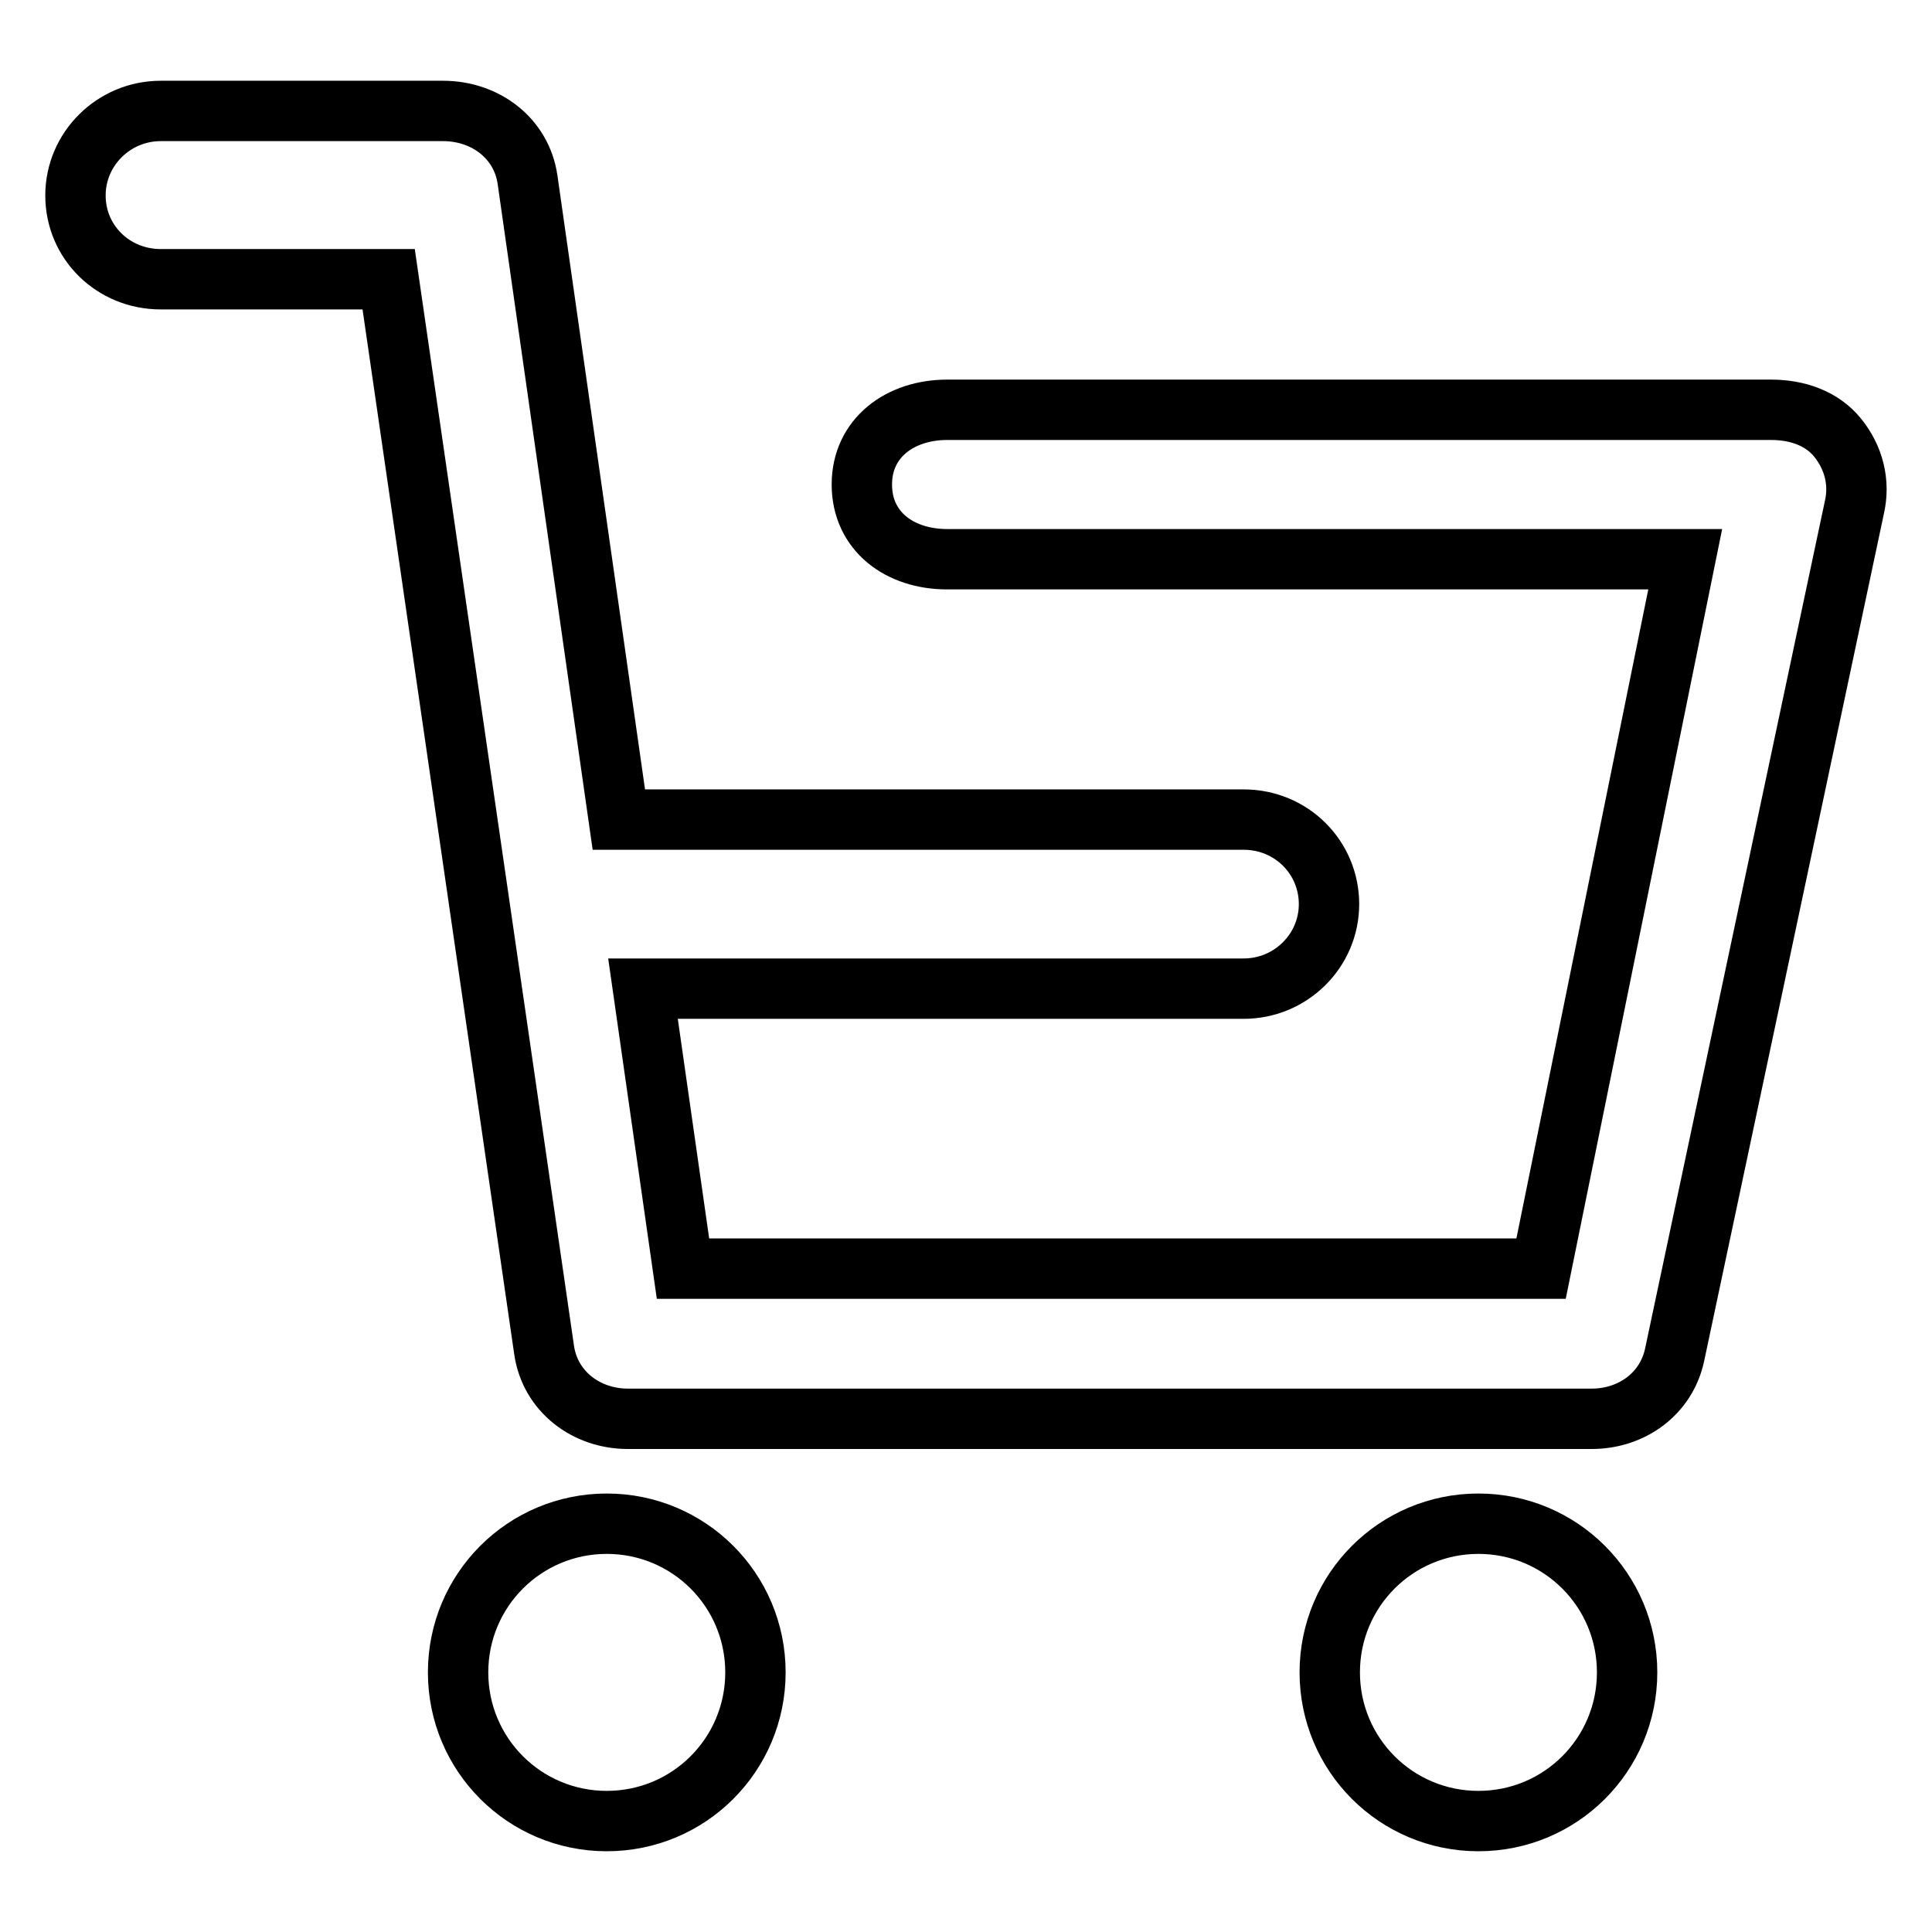
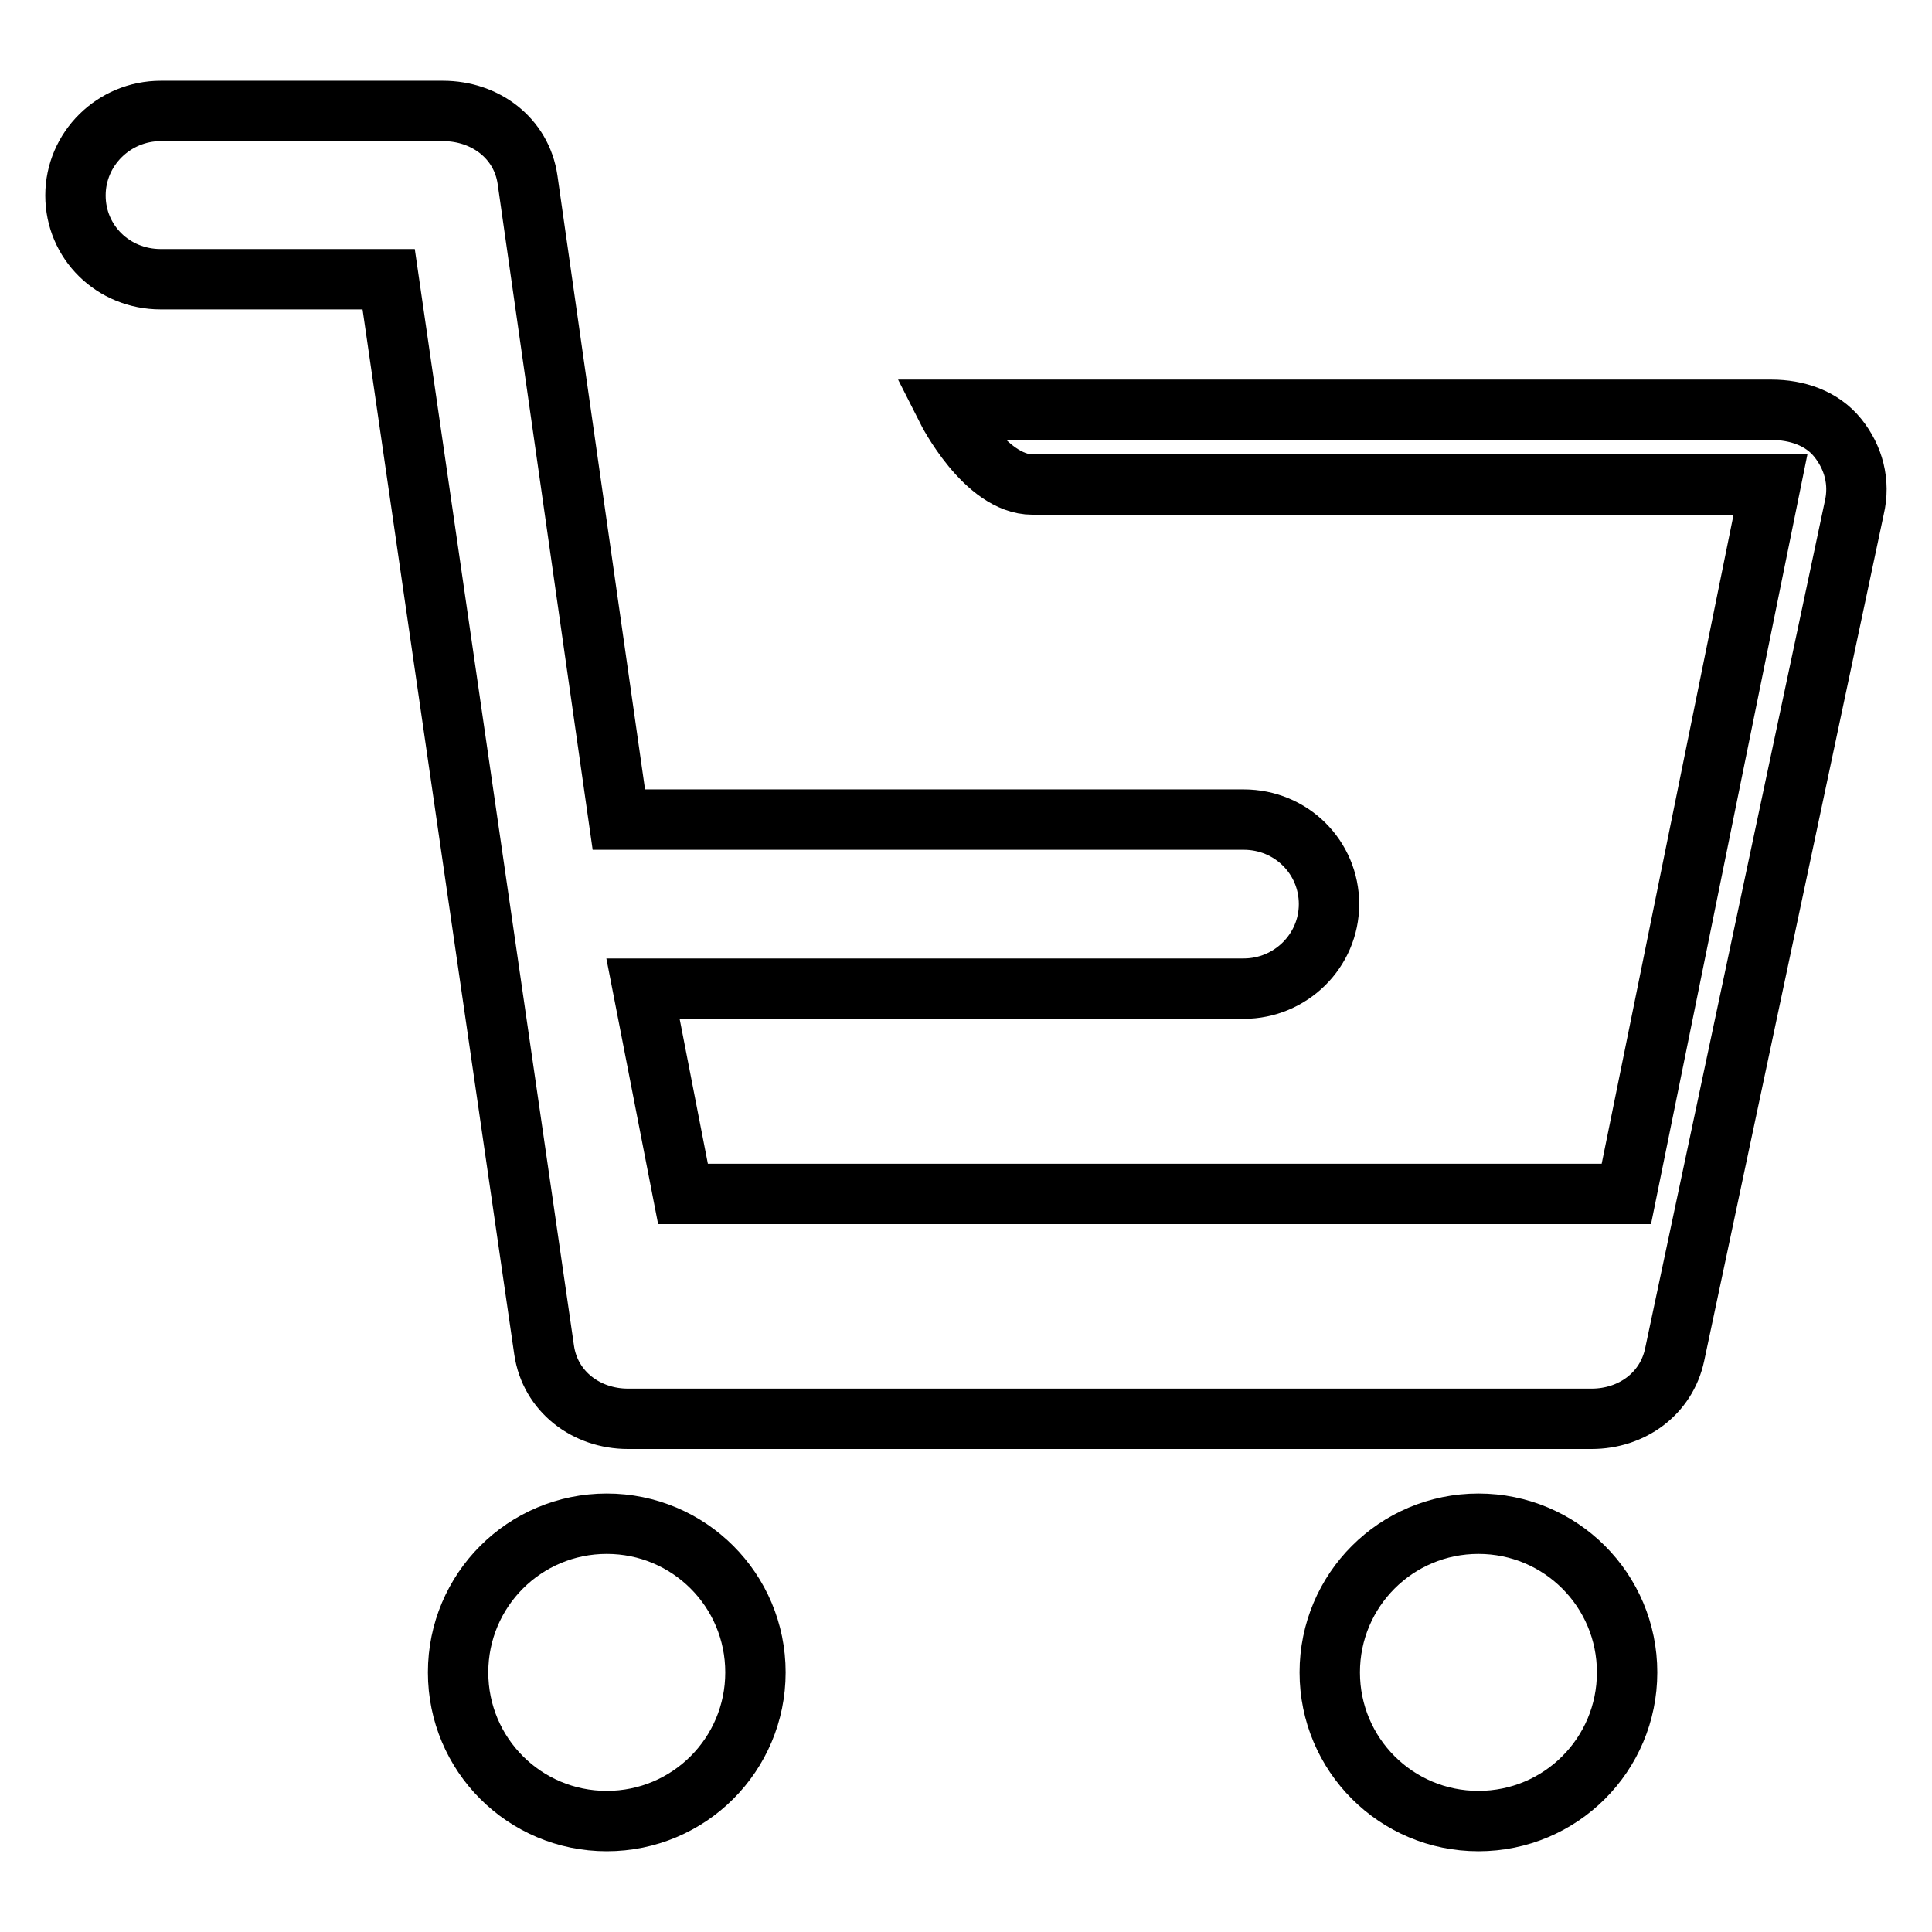
<svg xmlns="http://www.w3.org/2000/svg" version="1.1" x="0px" y="0px" viewBox="0 0 256 256" enable-background="new 0 0 256 256" xml:space="preserve">
  <g>
-     <path stroke-width="8" fill-opacity="0" stroke="#000000" d="M243.5,58c-2.1-2.6-5.4-3.7-8.8-3.7H125.5c-6.2,0-11.3,3.7-11.3,9.9s5,9.9,11.3,9.9h97.8l-19.1,94H90.5 L85.2,131h79.6c6.2,0,11.3-5,11.3-11.2c0-6.2-5-11.2-11.3-11.2H82L69.9,23.8c-0.8-5.5-5.6-9.1-11.2-9.1H21.3 c-6.2,0-11.3,5-11.3,11.2S15,37,21.3,37h30.2l20.6,141.9c0.8,5.5,5.6,9.1,11.1,9.1h127.7c5.3,0,9.9-3.3,11-8.5l23.8-112.2 C246.5,63.9,245.6,60.6,243.5,58L243.5,58z M80.4,201.9c-10.9,0-19.7,8.8-19.7,19.7c0,10.9,8.8,19.7,19.7,19.7 c10.9,0,19.7-8.8,19.7-19.7C100.1,210.7,91.3,201.9,80.4,201.9z M195.9,201.9c-10.9,0-19.7,8.8-19.7,19.7 c0,10.9,8.8,19.7,19.7,19.7s19.7-8.8,19.7-19.7C215.6,210.7,206.8,201.9,195.9,201.9z" />
+     <path stroke-width="8" fill-opacity="0" stroke="#000000" d="M243.5,58c-2.1-2.6-5.4-3.7-8.8-3.7H125.5s5,9.9,11.3,9.9h97.8l-19.1,94H90.5 L85.2,131h79.6c6.2,0,11.3-5,11.3-11.2c0-6.2-5-11.2-11.3-11.2H82L69.9,23.8c-0.8-5.5-5.6-9.1-11.2-9.1H21.3 c-6.2,0-11.3,5-11.3,11.2S15,37,21.3,37h30.2l20.6,141.9c0.8,5.5,5.6,9.1,11.1,9.1h127.7c5.3,0,9.9-3.3,11-8.5l23.8-112.2 C246.5,63.9,245.6,60.6,243.5,58L243.5,58z M80.4,201.9c-10.9,0-19.7,8.8-19.7,19.7c0,10.9,8.8,19.7,19.7,19.7 c10.9,0,19.7-8.8,19.7-19.7C100.1,210.7,91.3,201.9,80.4,201.9z M195.9,201.9c-10.9,0-19.7,8.8-19.7,19.7 c0,10.9,8.8,19.7,19.7,19.7s19.7-8.8,19.7-19.7C215.6,210.7,206.8,201.9,195.9,201.9z" />
  </g>
</svg>